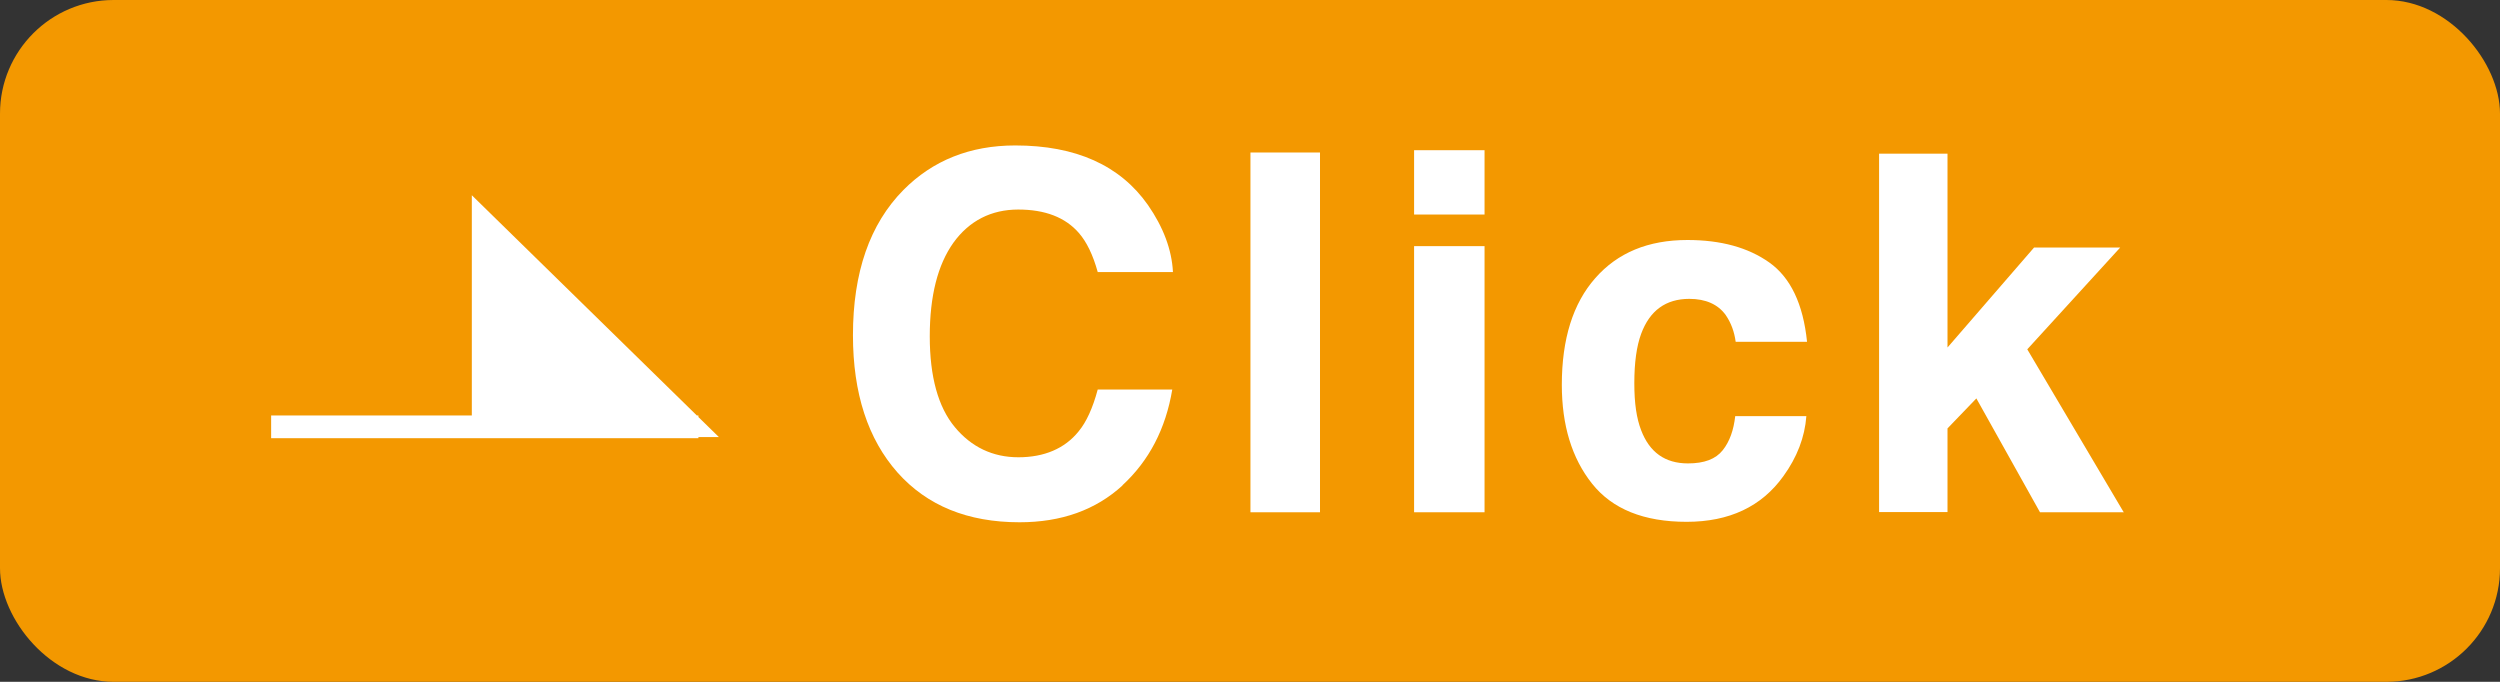
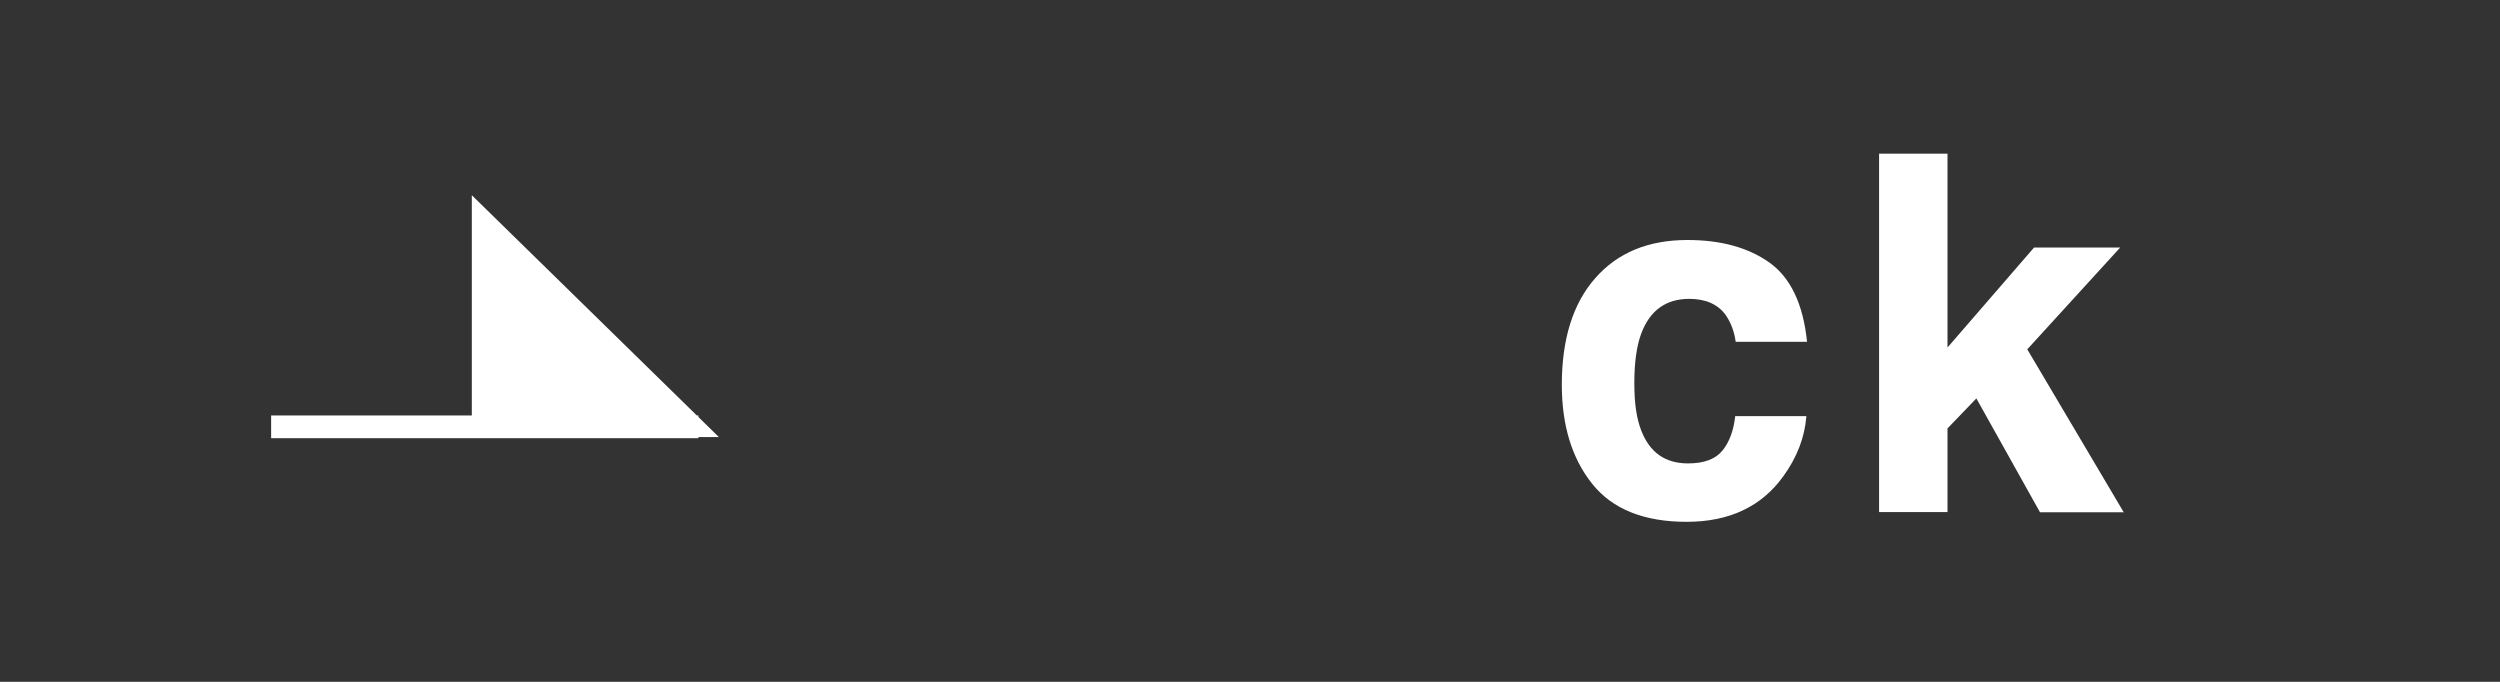
<svg xmlns="http://www.w3.org/2000/svg" id="_レイヤー_2" viewBox="0 0 110 30">
  <rect x="0" y="0" width="110" height="30" fill="#333333" stroke="none" />
  <defs>
    <style>.cls-1{fill:#fff;}.cls-2{fill:#f39800;}</style>
  </defs>
  <g id="Main">
    <g>
-       <rect class="cls-2" width="110" height="30" rx="5" ry="5" />
      <g>
        <polygon class="cls-1" points="31.63 19.23 30.73 18.35 30.73 18.28 30.66 18.28 20.76 8.59 20.76 18.28 11.93 18.28 11.93 19.28 30.73 19.28 30.73 19.23 31.63 19.23" />
        <g>
-           <path class="cls-1" d="M49.39,21.36c-1.18,1.08-2.69,1.62-4.53,1.62-2.28,0-4.07-.73-5.37-2.19-1.3-1.47-1.96-3.48-1.96-6.04,0-2.76,.74-4.89,2.22-6.39,1.29-1.3,2.93-1.96,4.92-1.96,2.66,0,4.61,.87,5.84,2.62,.68,.98,1.05,1.97,1.1,2.95h-3.31c-.21-.76-.49-1.33-.83-1.72-.6-.69-1.49-1.03-2.67-1.03s-2.15,.49-2.85,1.46c-.69,.97-1.04,2.34-1.04,4.12s.37,3.11,1.1,3.99c.73,.88,1.67,1.33,2.8,1.33s2.04-.38,2.65-1.14c.34-.41,.62-1.02,.84-1.84h3.28c-.29,1.73-1.02,3.13-2.19,4.21Z" />
-           <path class="cls-1" d="M55.02,6.71h3.06v15.83h-3.06V6.71Z" />
-           <path class="cls-1" d="M65.32,6.61v2.83h-3.1v-2.83h3.1Zm0,4.22v11.71h-3.1V10.83h3.1Z" />
          <path class="cls-1" d="M79.51,15.04h-3.14c-.06-.44-.2-.83-.44-1.18-.34-.47-.88-.71-1.6-.71-1.03,0-1.74,.51-2.12,1.54-.2,.54-.3,1.27-.3,2.17s.1,1.55,.3,2.07c.37,.97,1.05,1.46,2.06,1.46,.72,0,1.22-.19,1.53-.58s.48-.89,.55-1.5h3.13c-.07,.93-.41,1.81-1.01,2.64-.96,1.34-2.38,2.01-4.26,2.01s-3.27-.56-4.16-1.68c-.89-1.12-1.33-2.57-1.33-4.35,0-2.01,.49-3.58,1.47-4.69,.98-1.12,2.33-1.68,4.06-1.68,1.47,0,2.67,.33,3.6,.99,.93,.66,1.49,1.82,1.66,3.49Z" />
          <path class="cls-1" d="M93.46,22.54h-3.7l-2.8-5.01-1.27,1.32v3.68h-3.01V6.76h3.01V15.29l3.81-4.4h3.79l-4.09,4.48,4.25,7.18Z" />
        </g>
      </g>
    </g>
  </g>
</svg>